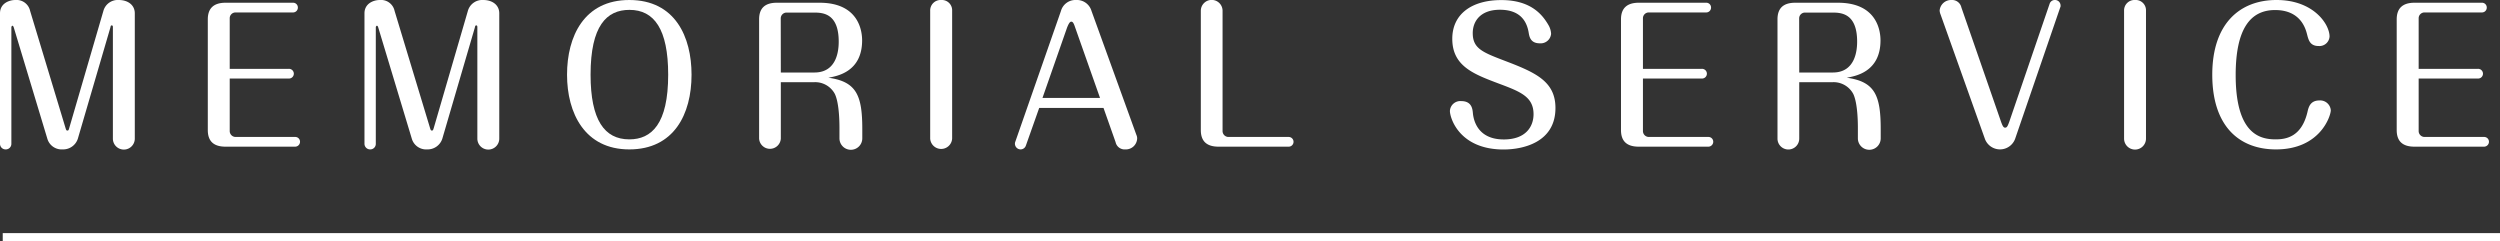
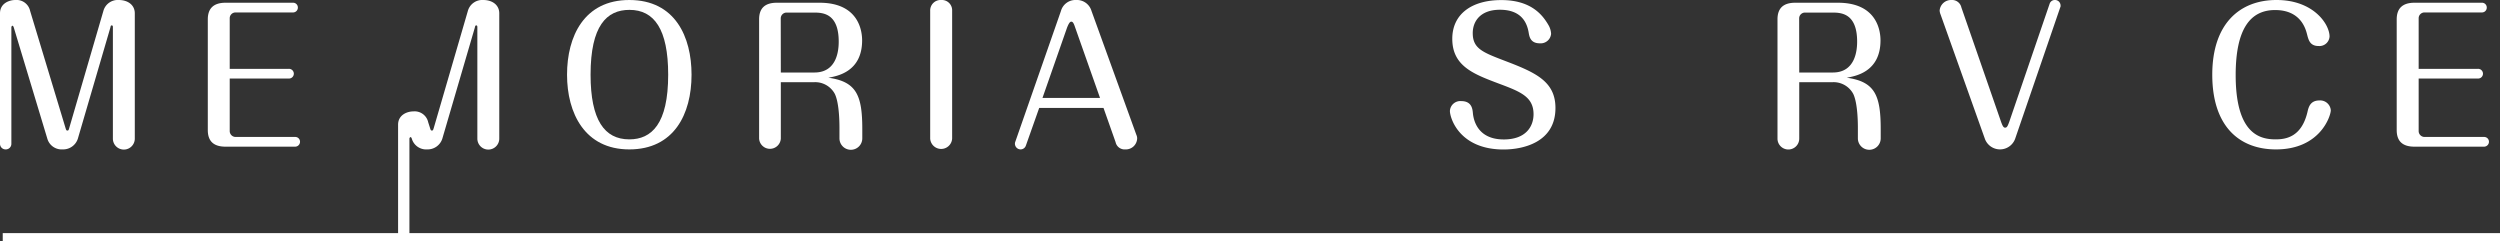
<svg xmlns="http://www.w3.org/2000/svg" viewBox="0 0 602.38 58.17">
  <rect x="0" y="0" width="602.38" height="58.17" fill="#333333" stroke="none" />
  <g fill="#fff">
    <path d="m15.75 30.72c.18.57.22.74.49.74s.31-.13.48-.74l8.19-28.08a3.59 3.59 0 0 1 3.69-2.64c2.25 0 3.88 1.23 3.88 3.21v30.19a2.64 2.64 0 0 1 -5.28 0v-26.84c0-.14 0-.44-.27-.44s-.26.22-.35.57l-7.83 26.75a3.73 3.73 0 0 1 -3.66 2.56 3.59 3.59 0 0 1 -3.69-2.6l-8.1-26.84c-.09-.22-.18-.36-.3-.36s-.26.22-.26.36v28.07a1.34 1.34 0 0 1 -1.33 1.37 1.35 1.35 0 0 1 -1.41-1.37v-31.42c0-2.33 2.11-3.21 3.7-3.21a3.35 3.35 0 0 1 3.56 2.64z" />
    <path d="m69.52 16.59a1.17 1.17 0 1 1 0 2.33h-14.17v12.72a1.43 1.43 0 0 0 1.37 1.36h14.39a1.14 1.14 0 0 1 1.18 1.15 1.18 1.18 0 0 1 -1.18 1.19h-16.77c-2.86 0-4.27-1.32-4.27-4v-26.68c0-2.68 1.45-4 4.27-4h16.24a1.14 1.14 0 0 1 1.19 1.14 1.16 1.16 0 0 1 -1.19 1.2h-13.86a1.4 1.4 0 0 0 -1.37 1.37v12.22z" />
-     <path d="m103.58 30.72c.17.57.22.74.48.74s.31-.13.49-.74l8.18-28.08a3.6 3.6 0 0 1 3.7-2.64c2.24 0 3.87 1.23 3.87 3.21v30.19a2.64 2.64 0 0 1 -5.28 0v-26.84c0-.14 0-.44-.26-.44s-.27.22-.36.57l-7.83 26.75a3.72 3.72 0 0 1 -3.65 2.56 3.6 3.6 0 0 1 -3.7-2.6l-8.1-26.84c-.08-.22-.17-.36-.3-.36s-.27.22-.27.36v28.07a1.33 1.33 0 0 1 -1.32 1.37 1.36 1.36 0 0 1 -1.41-1.37v-31.42c0-2.33 2.12-3.21 3.7-3.21a3.34 3.34 0 0 1 3.56 2.64z" />
+     <path d="m103.58 30.72c.17.57.22.74.48.74s.31-.13.49-.74l8.18-28.08a3.6 3.6 0 0 1 3.7-2.64c2.24 0 3.87 1.23 3.87 3.21v30.19a2.64 2.64 0 0 1 -5.28 0v-26.84c0-.14 0-.44-.26-.44s-.27.22-.36.57l-7.83 26.75a3.72 3.72 0 0 1 -3.65 2.56 3.6 3.6 0 0 1 -3.7-2.6c-.08-.22-.17-.36-.3-.36s-.27.22-.27.36v28.07a1.33 1.33 0 0 1 -1.32 1.37 1.36 1.36 0 0 1 -1.41-1.37v-31.42c0-2.33 2.12-3.21 3.7-3.21a3.34 3.34 0 0 1 3.56 2.64z" />
    <path d="m166.63 18c0 9.55-4.27 18-15 18s-15-8.72-15-18 4.14-18 15-18c11.09 0 15 8.93 15 18zm-24.33 0c0 10.91 3.34 15.58 9.33 15.58 5.37 0 9.37-3.7 9.37-15.58 0-11-3.39-15.62-9.33-15.62-5.5 0-9.37 3.82-9.37 15.62z" />
    <path d="m188.14 33.4a2.62 2.62 0 0 1 -5.23 0v-28.74c0-2.68 1.41-4 4.27-4h10.29c9.73 0 10.26 7.22 10.26 9.07 0 7.65-6.12 8.62-8.14 9 6.86.93 8.18 4.36 8.18 12.41v2.2a2.75 2.75 0 0 1 -5.5 0v-2.4c0-1.06 0-5.94-1.1-8.28a5.37 5.37 0 0 0 -4.93-2.86h-8.1zm0-15.93h8.1c5.55 0 5.85-5.59 5.85-7.44 0-6.82-3.82-7-6-7h-6.6a1.41 1.41 0 0 0 -1.37 1.37z" />
    <path d="m229.42 33.4a2.65 2.65 0 0 1 -5.29 0v-30.8a2.52 2.52 0 0 1 2.65-2.6 2.48 2.48 0 0 1 2.64 2.6z" />
    <path d="m247.19 35.07a1.35 1.35 0 0 1 -1.28.93 1.38 1.38 0 0 1 -1.36-1.41 1.19 1.19 0 0 1 .09-.44l11-31.51a3.62 3.62 0 0 1 3.65-2.64 3.67 3.67 0 0 1 3.71 2.64l10.82 29.88a1.92 1.92 0 0 1 .18.84 2.73 2.73 0 0 1 -2.87 2.64 2.22 2.22 0 0 1 -2.33-1.76l-2.91-8.24h-15.49zm4-11.48h13.86l-6-17c-.35-1.06-.57-1.37-.93-1.37s-.66.57-1 1.41z" />
-     <path d="m294.58 31.64a1.43 1.43 0 0 0 1.36 1.36h14.57a1.17 1.17 0 1 1 0 2.34h-16.9c-2.86 0-4.27-1.32-4.27-4v-28.74a2.62 2.62 0 0 1 5.24 0z" />
    <path d="m373.08 6a4.58 4.58 0 0 1 .66 2.16 2.52 2.52 0 0 1 -2.69 2.28c-2.29 0-2.55-1.58-2.73-2.68-.7-4-3.43-5.41-6.91-5.41-4.7 0-6.55 2.77-6.55 5.63 0 3.7 2.37 4.62 7.65 6.64 7.4 2.82 12.28 4.93 12.28 11.4 0 8.45-8.09 10-12.5 10-10.64 0-12.93-7.57-12.93-9.29a2.51 2.51 0 0 1 2.72-2.37c2.56 0 2.73 1.93 2.82 2.94.18 1.81 1.23 6.3 7.44 6.3 5.37 0 7.17-3.17 7.17-6.08 0-4.22-3.21-5.45-8.4-7.39-6.08-2.29-11.18-4.22-11.18-10.78 0-6 4.75-9.33 11.79-9.33 7.4-.02 10.08 3.81 11.36 5.98z" />
-     <path d="m410 16.59a1.17 1.17 0 1 1 0 2.33h-14.13v12.72a1.43 1.43 0 0 0 1.36 1.36h14.39a1.15 1.15 0 0 1 1.19 1.15 1.19 1.19 0 0 1 -1.19 1.19h-16.77c-2.86 0-4.27-1.32-4.27-4v-26.68c0-2.68 1.46-4 4.27-4h16.24a1.14 1.14 0 0 1 1.19 1.14 1.16 1.16 0 0 1 -1.19 1.2h-13.86a1.4 1.4 0 0 0 -1.36 1.37v12.22z" />
    <path d="m433.53 33.4a2.62 2.62 0 0 1 -5.24 0v-28.74c0-2.68 1.41-4 4.27-4h10.3c9.72 0 10.25 7.22 10.25 9.07 0 7.65-6.11 8.62-8.14 9 6.87.93 8.19 4.36 8.19 12.41v2.2a2.75 2.75 0 0 1 -5.5 0v-2.4c0-1.06 0-5.94-1.1-8.28a5.37 5.37 0 0 0 -4.93-2.86h-8.1zm0-15.93h8.1c5.54 0 5.85-5.59 5.85-7.44 0-6.82-3.83-7-6-7h-6.61a1.4 1.4 0 0 0 -1.36 1.37z" />
    <path d="m485.58 33.36a3.88 3.88 0 0 1 -7.35 0l-10.65-29.88a2.87 2.87 0 0 1 -.22-.93 2.77 2.77 0 0 1 2.86-2.55 2.29 2.29 0 0 1 2.38 1.8l9.59 27.64c.27.7.49 1.32.93 1.32s.61-.31 1-1.36l9.74-28.48a1.3 1.3 0 0 1 1.27-.92 1.34 1.34 0 0 1 1.37 1.36.76.76 0 0 1 -.09.44z" />
-     <path d="m517.08 33.4a2.64 2.64 0 0 1 -5.28 0v-30.8a2.51 2.51 0 0 1 2.64-2.6 2.48 2.48 0 0 1 2.64 2.6z" />
    <path d="m561.61 26.58c0 1.28-2.5 9.42-13.2 9.42-9 0-15.36-5.72-15.36-18s6.61-18 15.49-18 12.77 5.81 12.77 8.8a2.44 2.44 0 0 1 -2.6 2.29c-2.11 0-2.46-1.41-2.82-2.82s-1.58-5.85-7.7-5.85c-5.94 0-9.5 4.49-9.5 15.67 0 14.25 5.89 15.49 9.63 15.49 2.6 0 6.25-.66 7.66-6.56.27-1.19.66-2.82 2.91-2.82a2.57 2.57 0 0 1 2.72 2.38z" />
    <path d="m597 16.59a1.17 1.17 0 1 1 0 2.33h-14.22v12.72a1.43 1.43 0 0 0 1.36 1.36h14.39a1.15 1.15 0 0 1 1.19 1.15 1.19 1.19 0 0 1 -1.19 1.19h-16.77c-2.86 0-4.27-1.32-4.27-4v-26.68c0-2.68 1.46-4 4.27-4h16.24a1.14 1.14 0 0 1 1.19 1.14 1.16 1.16 0 0 1 -1.19 1.2h-13.86a1.4 1.4 0 0 0 -1.36 1.37v12.22z" />
  </g>
  <path d="m.66 57.17h601.72" fill="none" stroke="#fff" stroke-miterlimit="10" stroke-width="2" />
</svg>